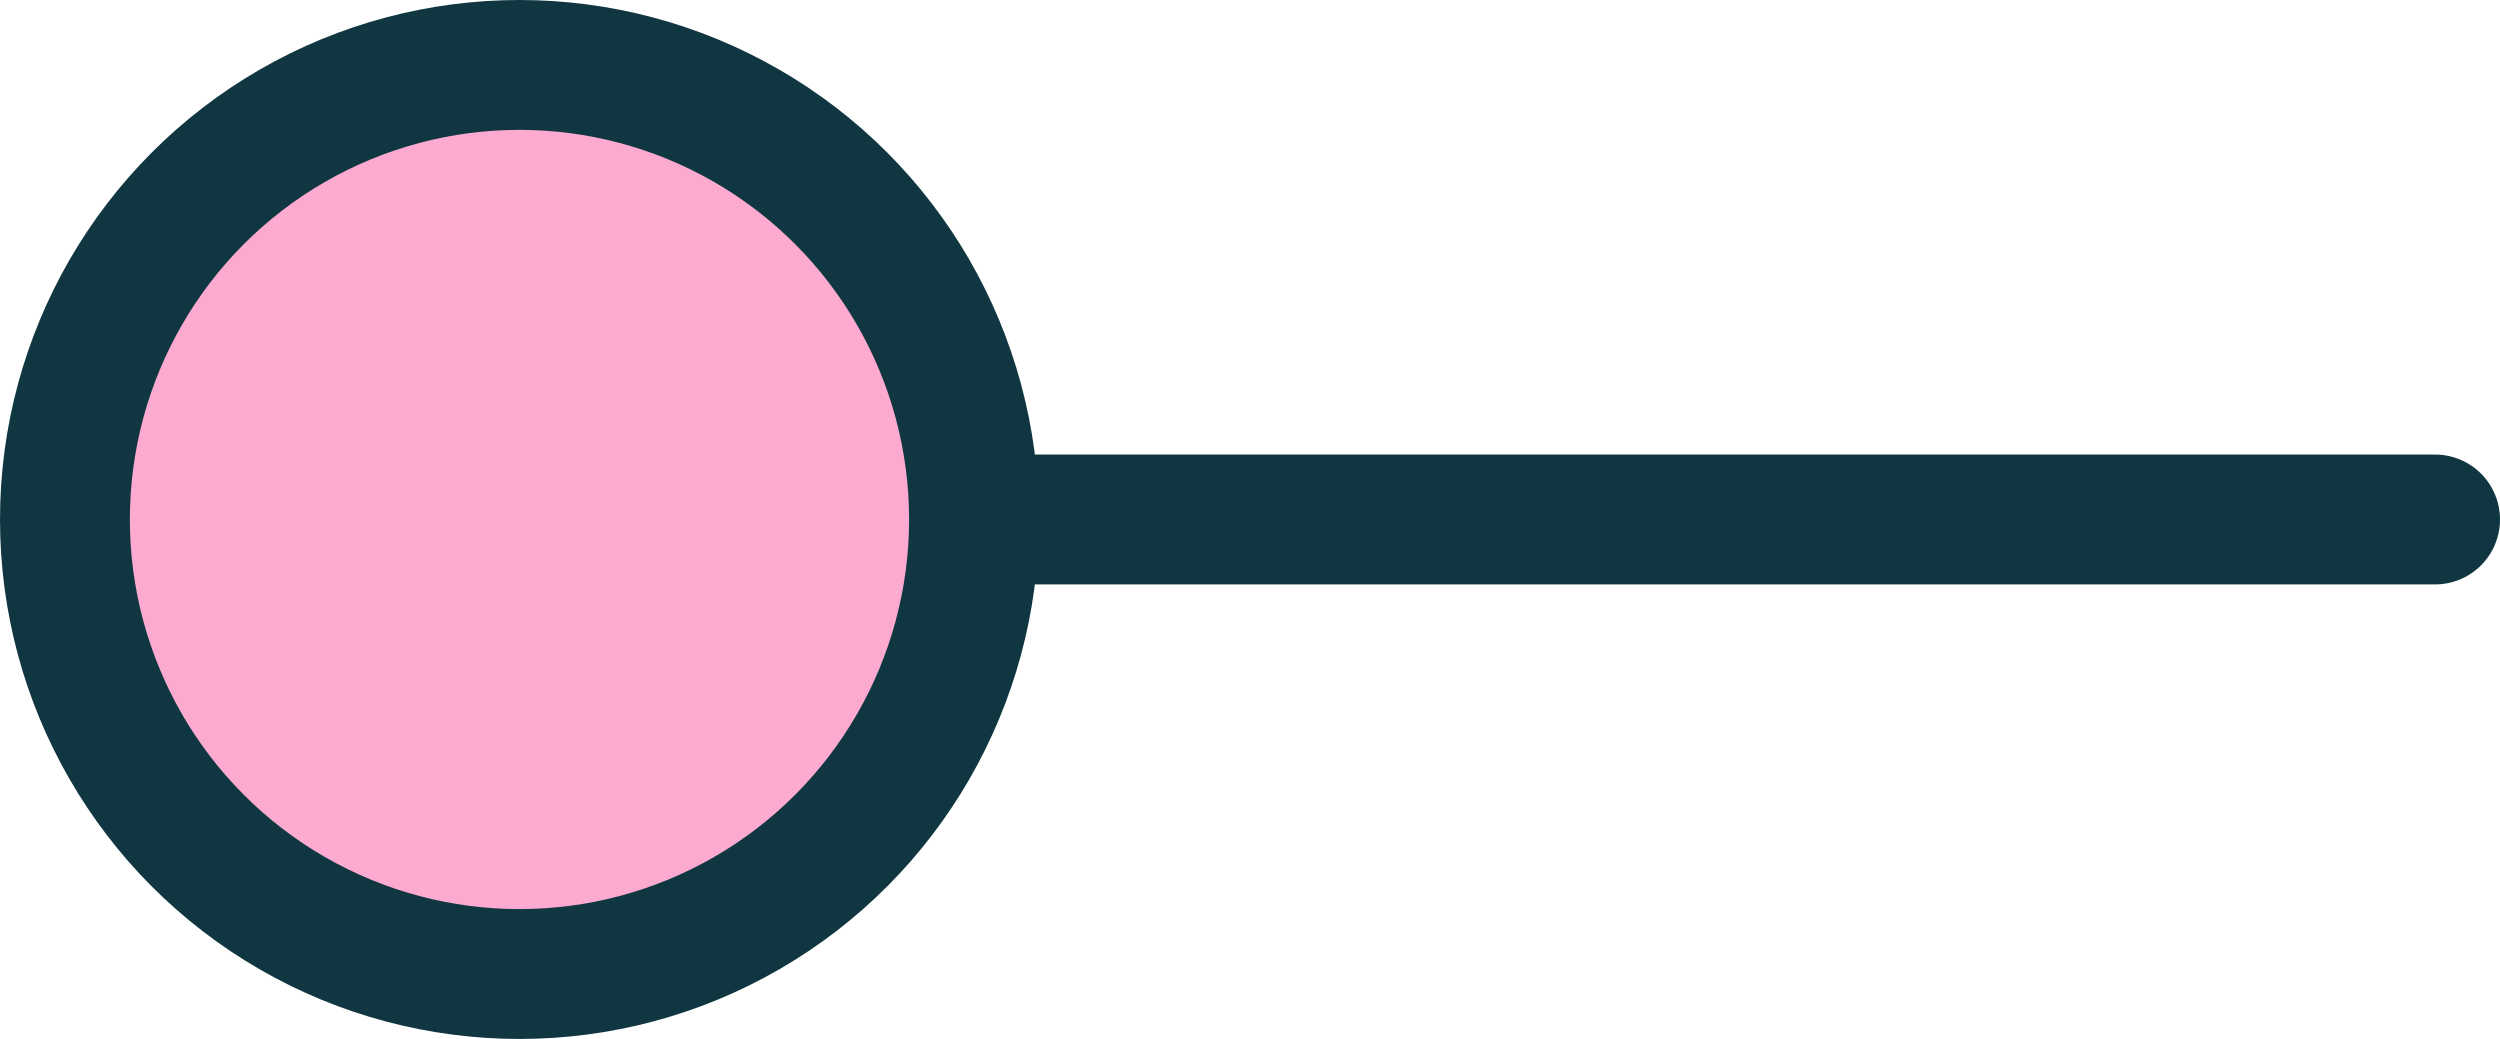
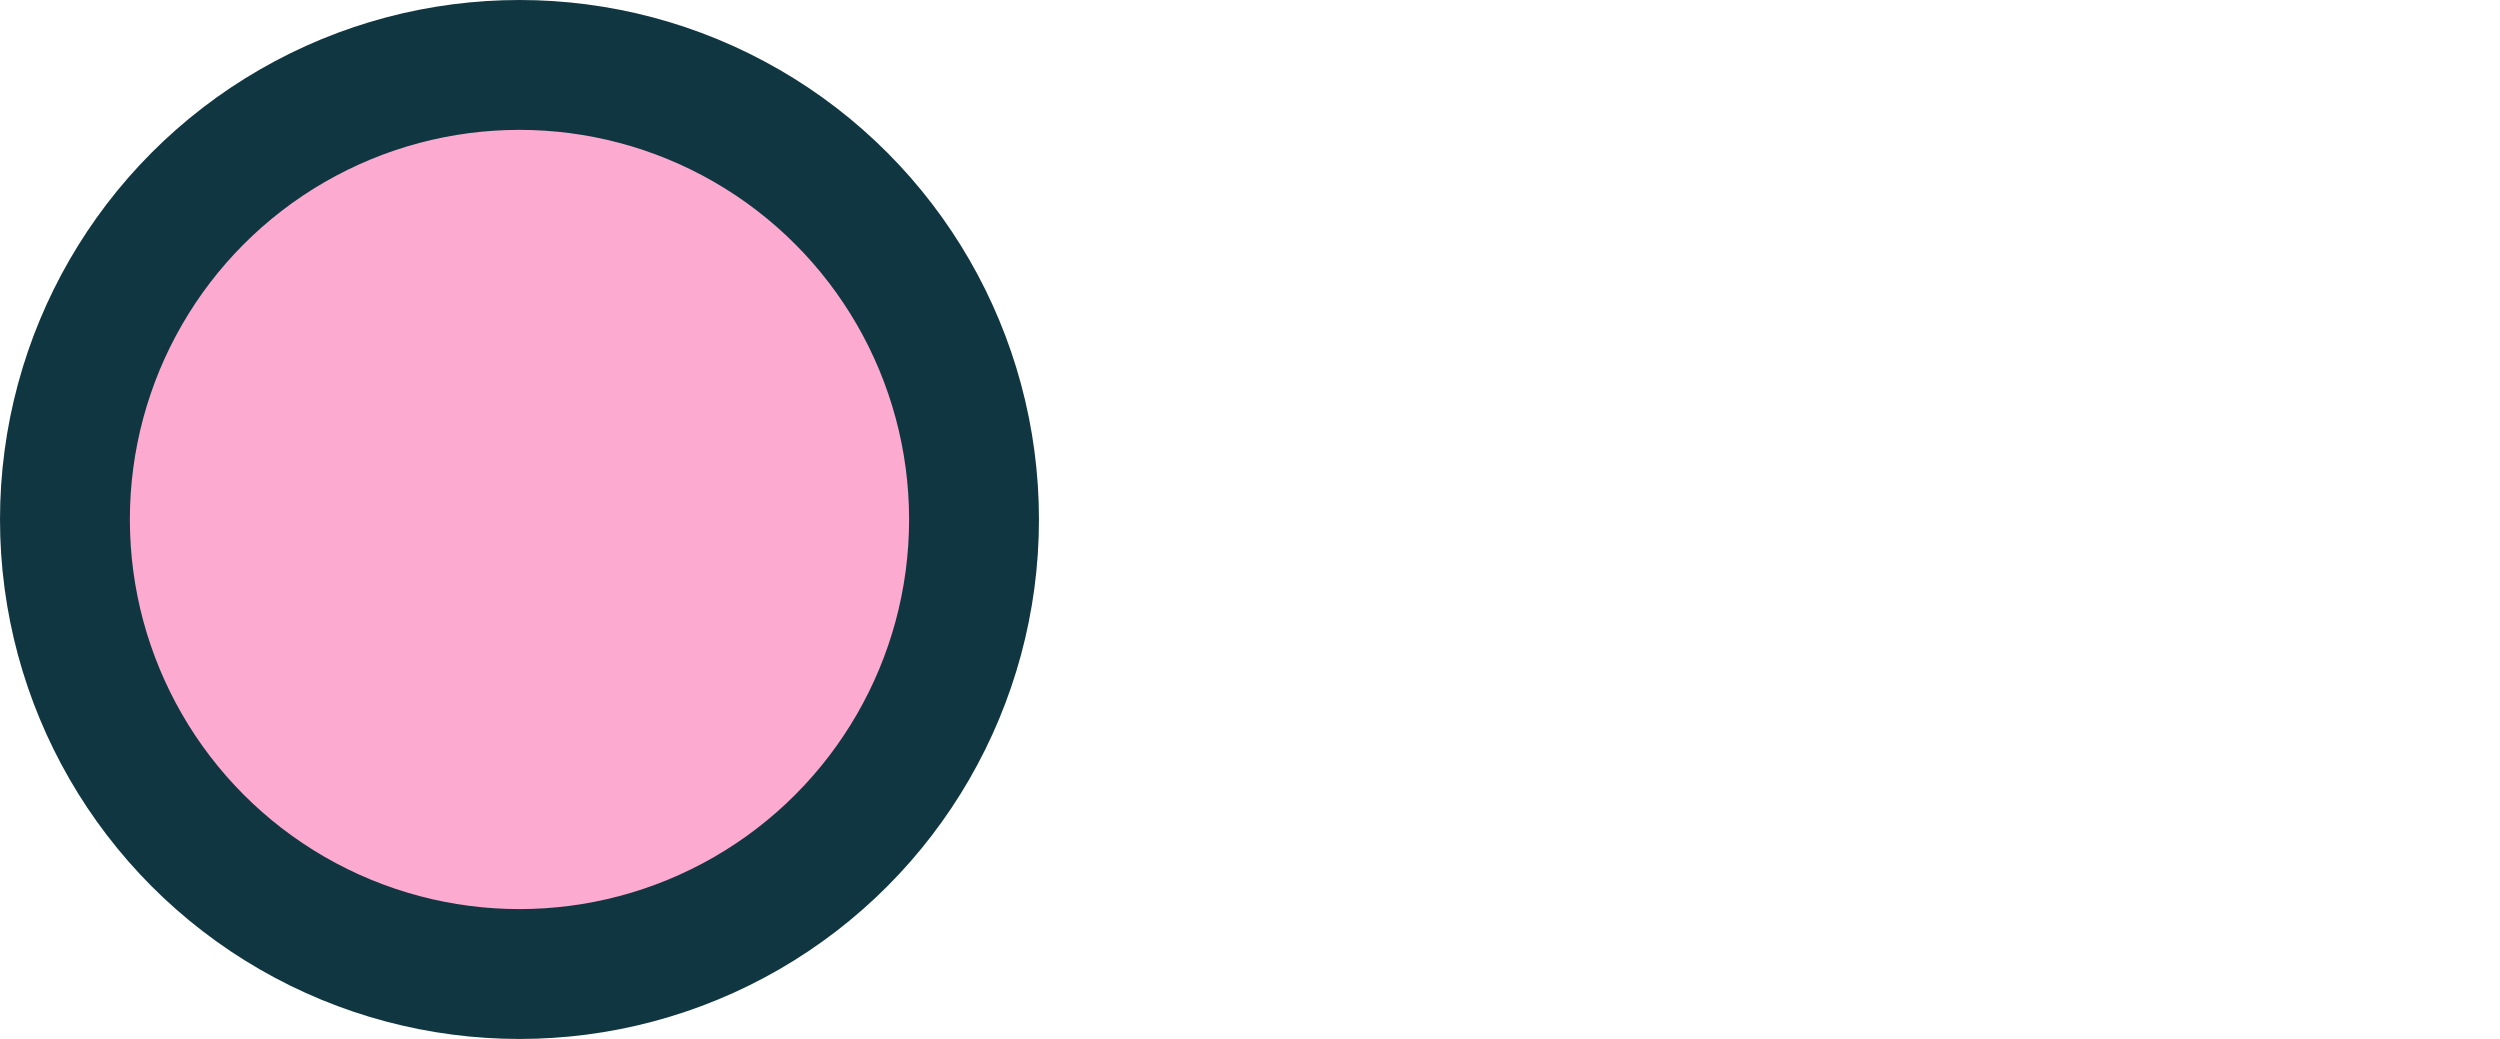
<svg xmlns="http://www.w3.org/2000/svg" width="77" height="32" viewBox="0 0 77 32" fill="none">
-   <path d="M16 16H75" stroke="#103741" stroke-width="4" stroke-linecap="round" />
  <circle cx="16" cy="16" r="14" fill="#FCAAD0" stroke="#103741" stroke-width="4" stroke-linecap="round" />
</svg>